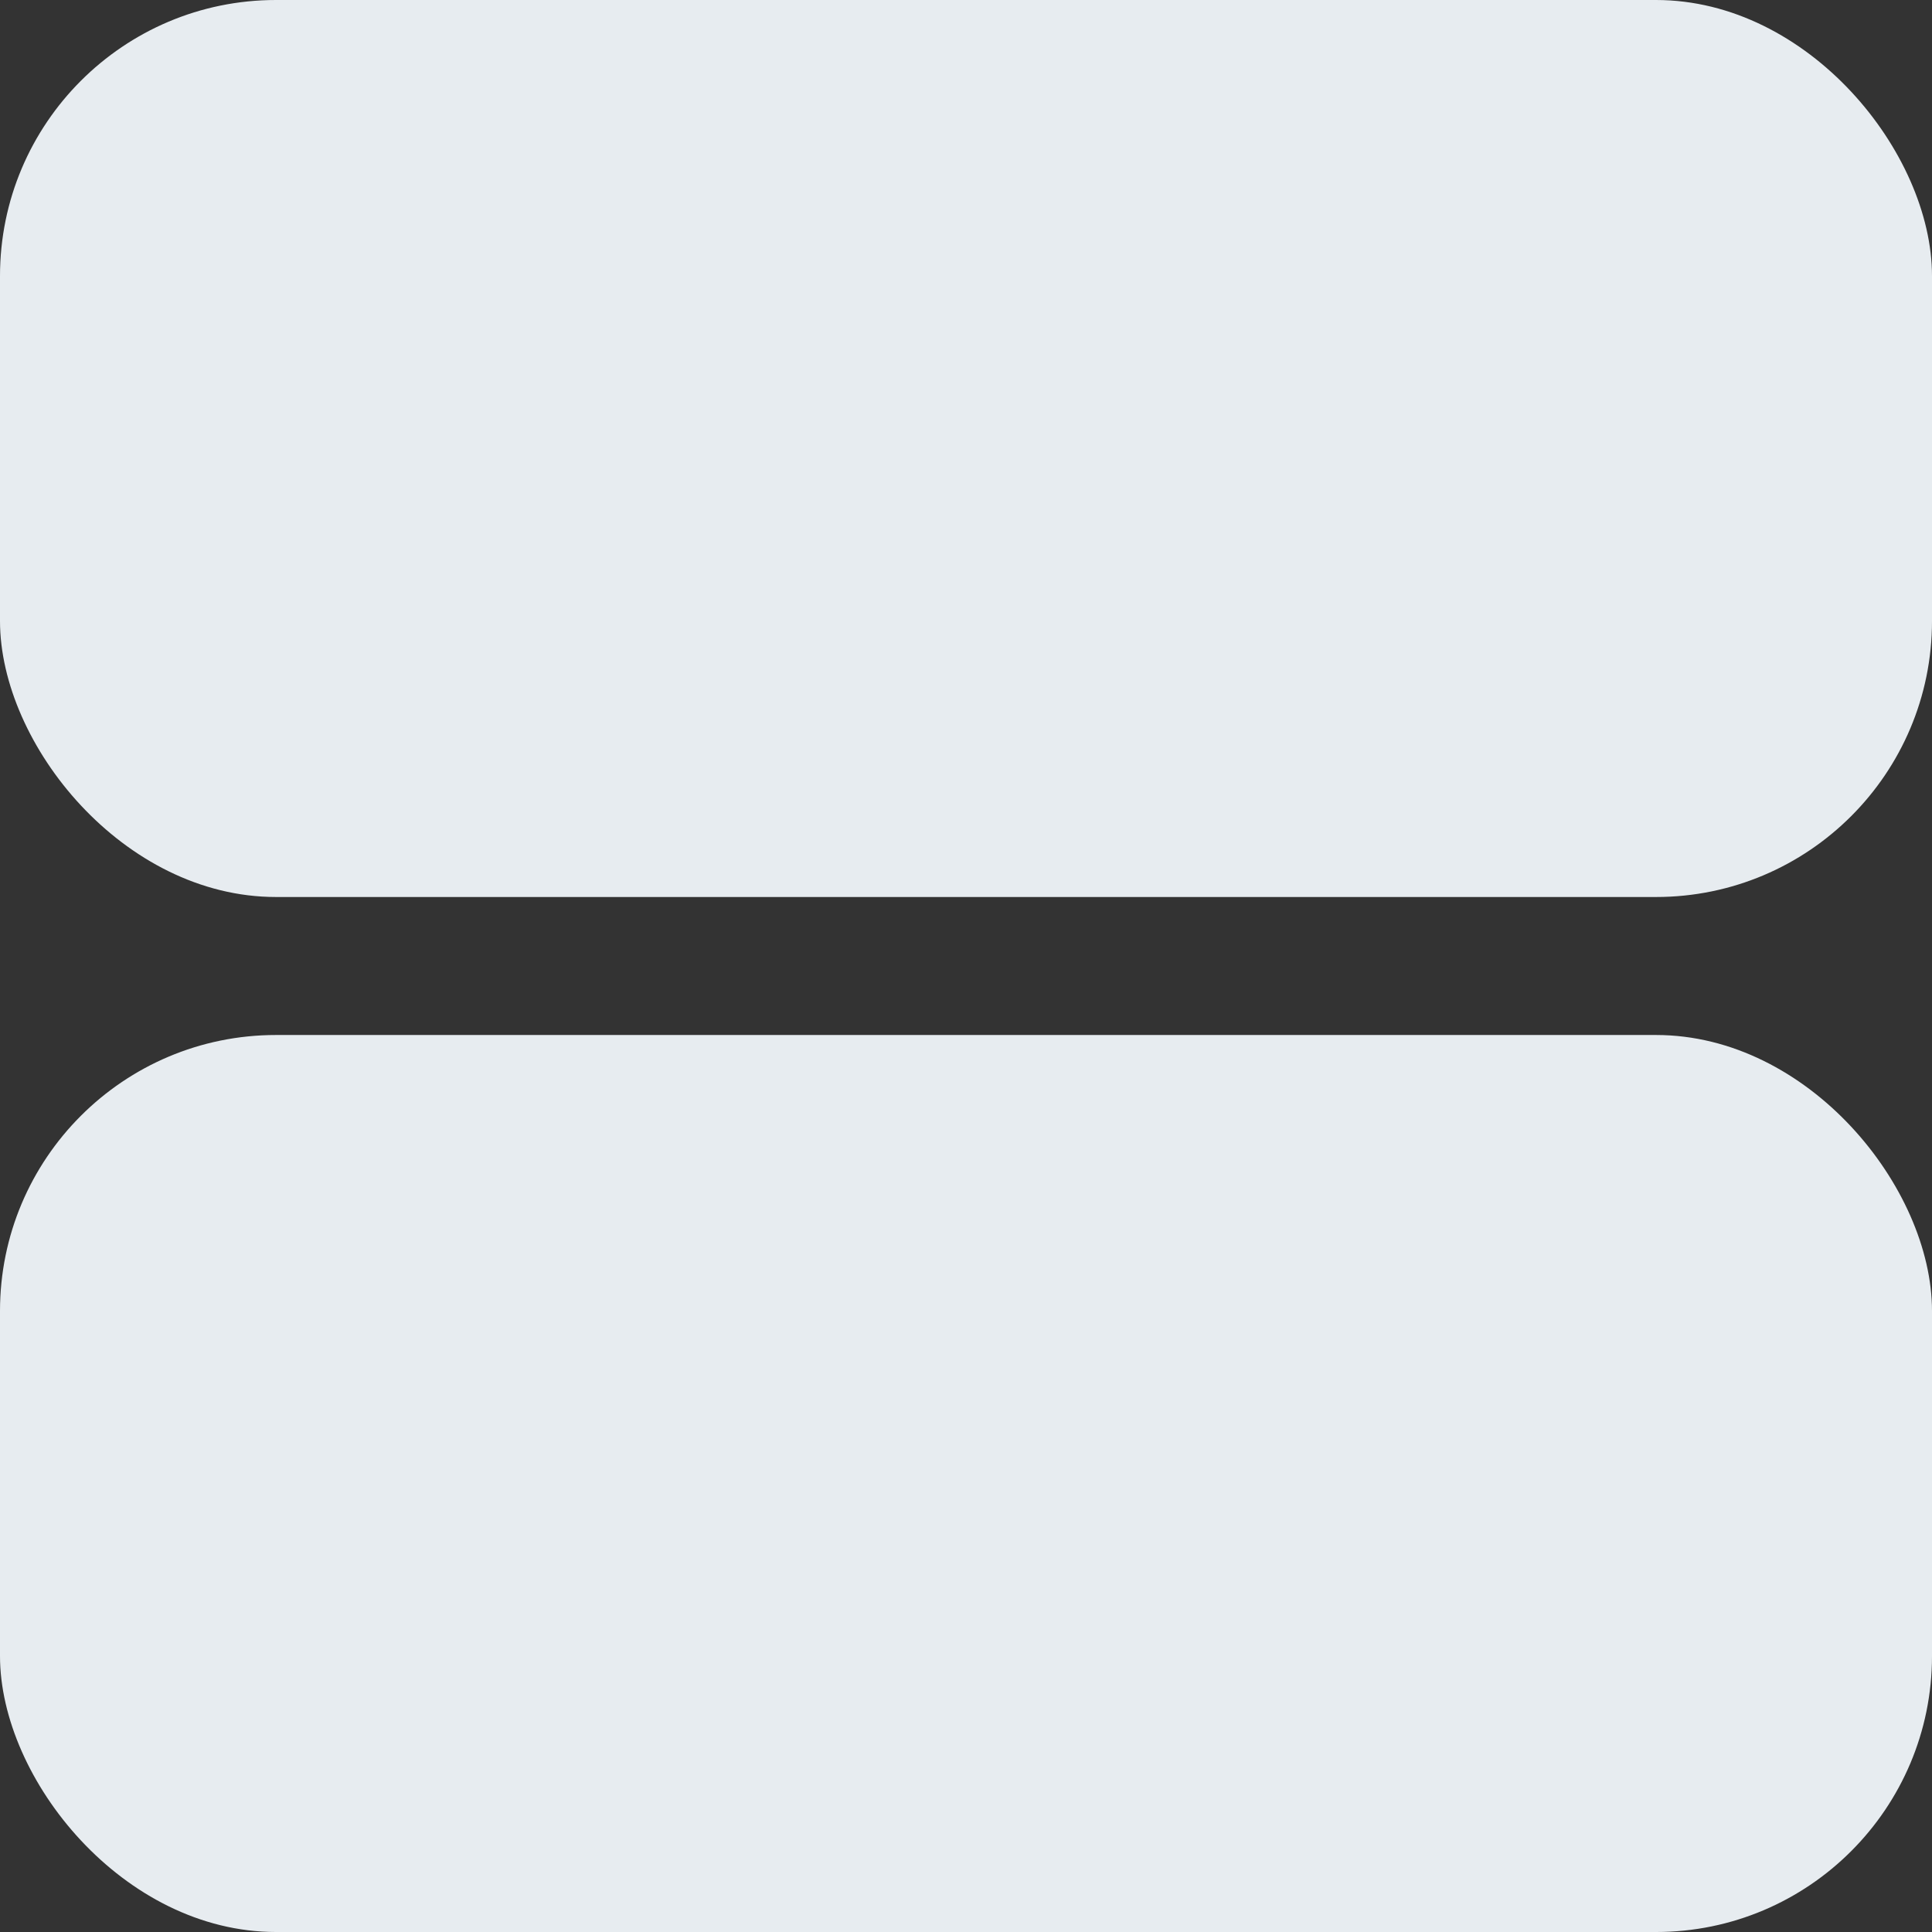
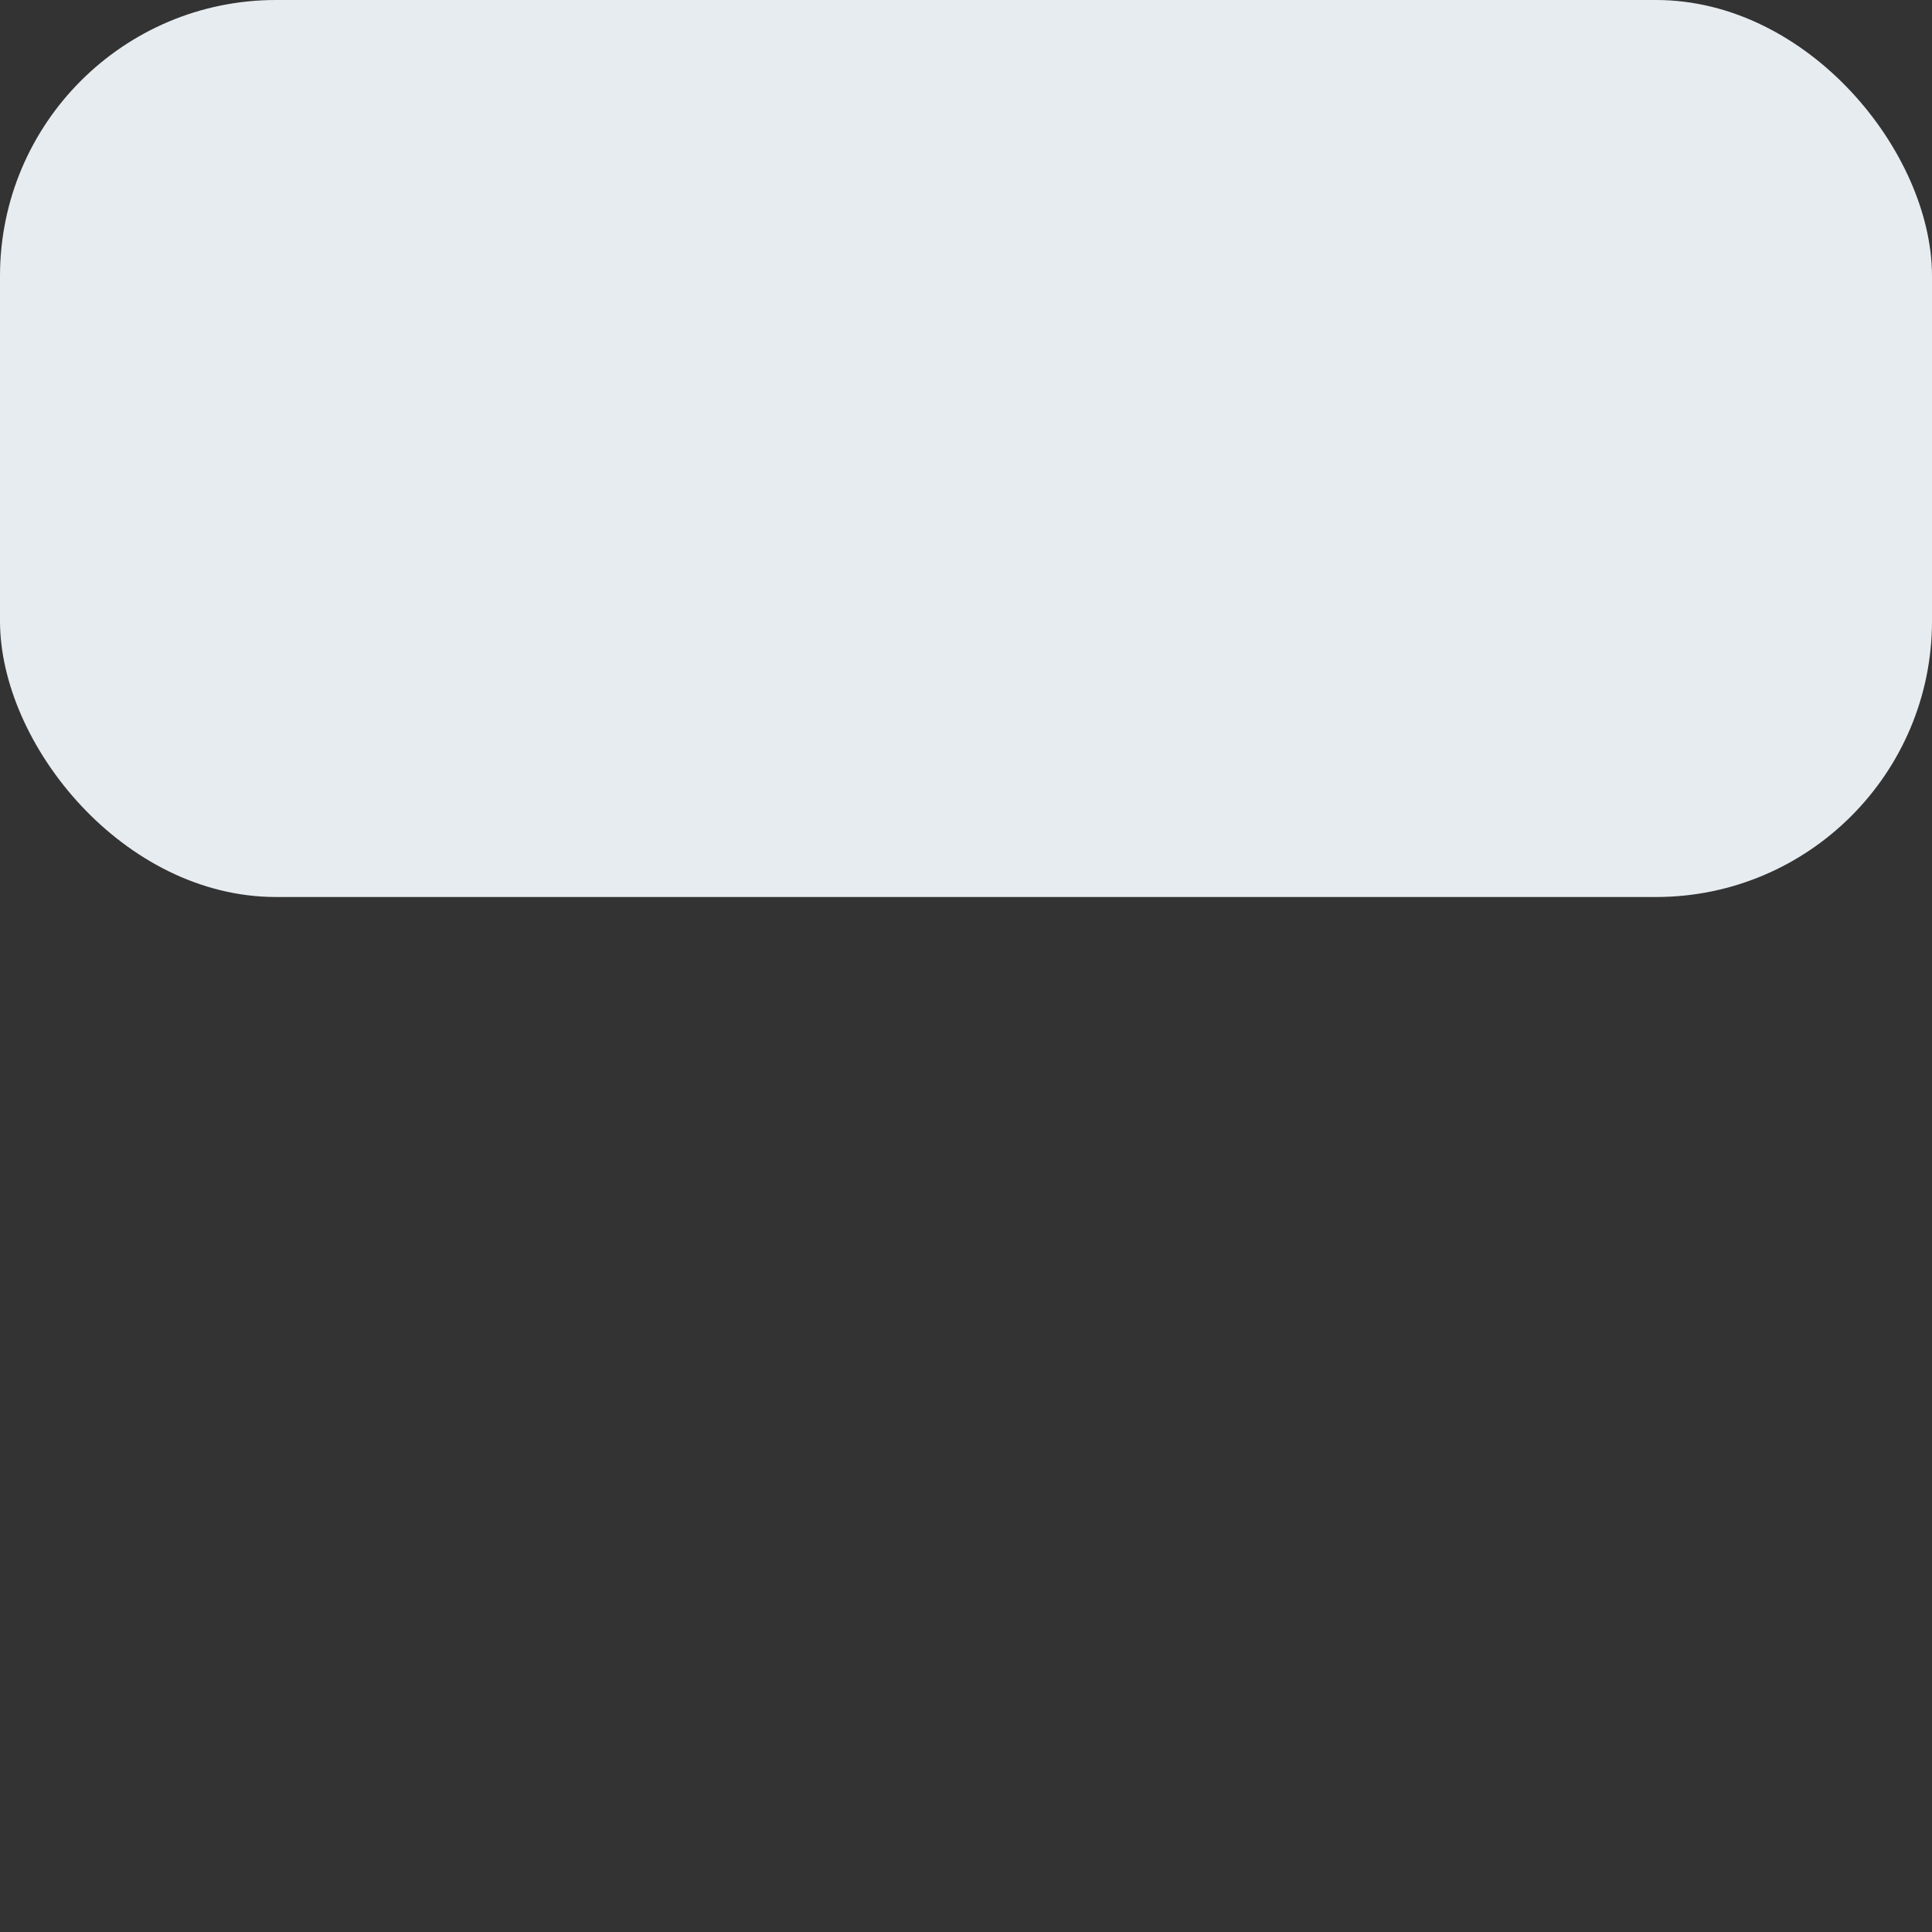
<svg xmlns="http://www.w3.org/2000/svg" width="28" height="28" viewBox="0 0 28 28">
  <rect x="0" y="0" width="28" height="28" fill="#333333" stroke="none" />
  <defs>
    <style>
      .cls-1 {
        fill: #e7ecf0;
      }
    </style>
  </defs>
  <g id="Groupe_12930" data-name="Groupe 12930" transform="translate(-1178 -548)">
    <rect id="Rectangle_855" data-name="Rectangle 855" class="cls-1" width="28" height="13" rx="4" transform="translate(1178 548)" />
-     <rect id="Rectangle_863" data-name="Rectangle 863" class="cls-1" width="28" height="13" rx="4" transform="translate(1178 563)" />
  </g>
</svg>